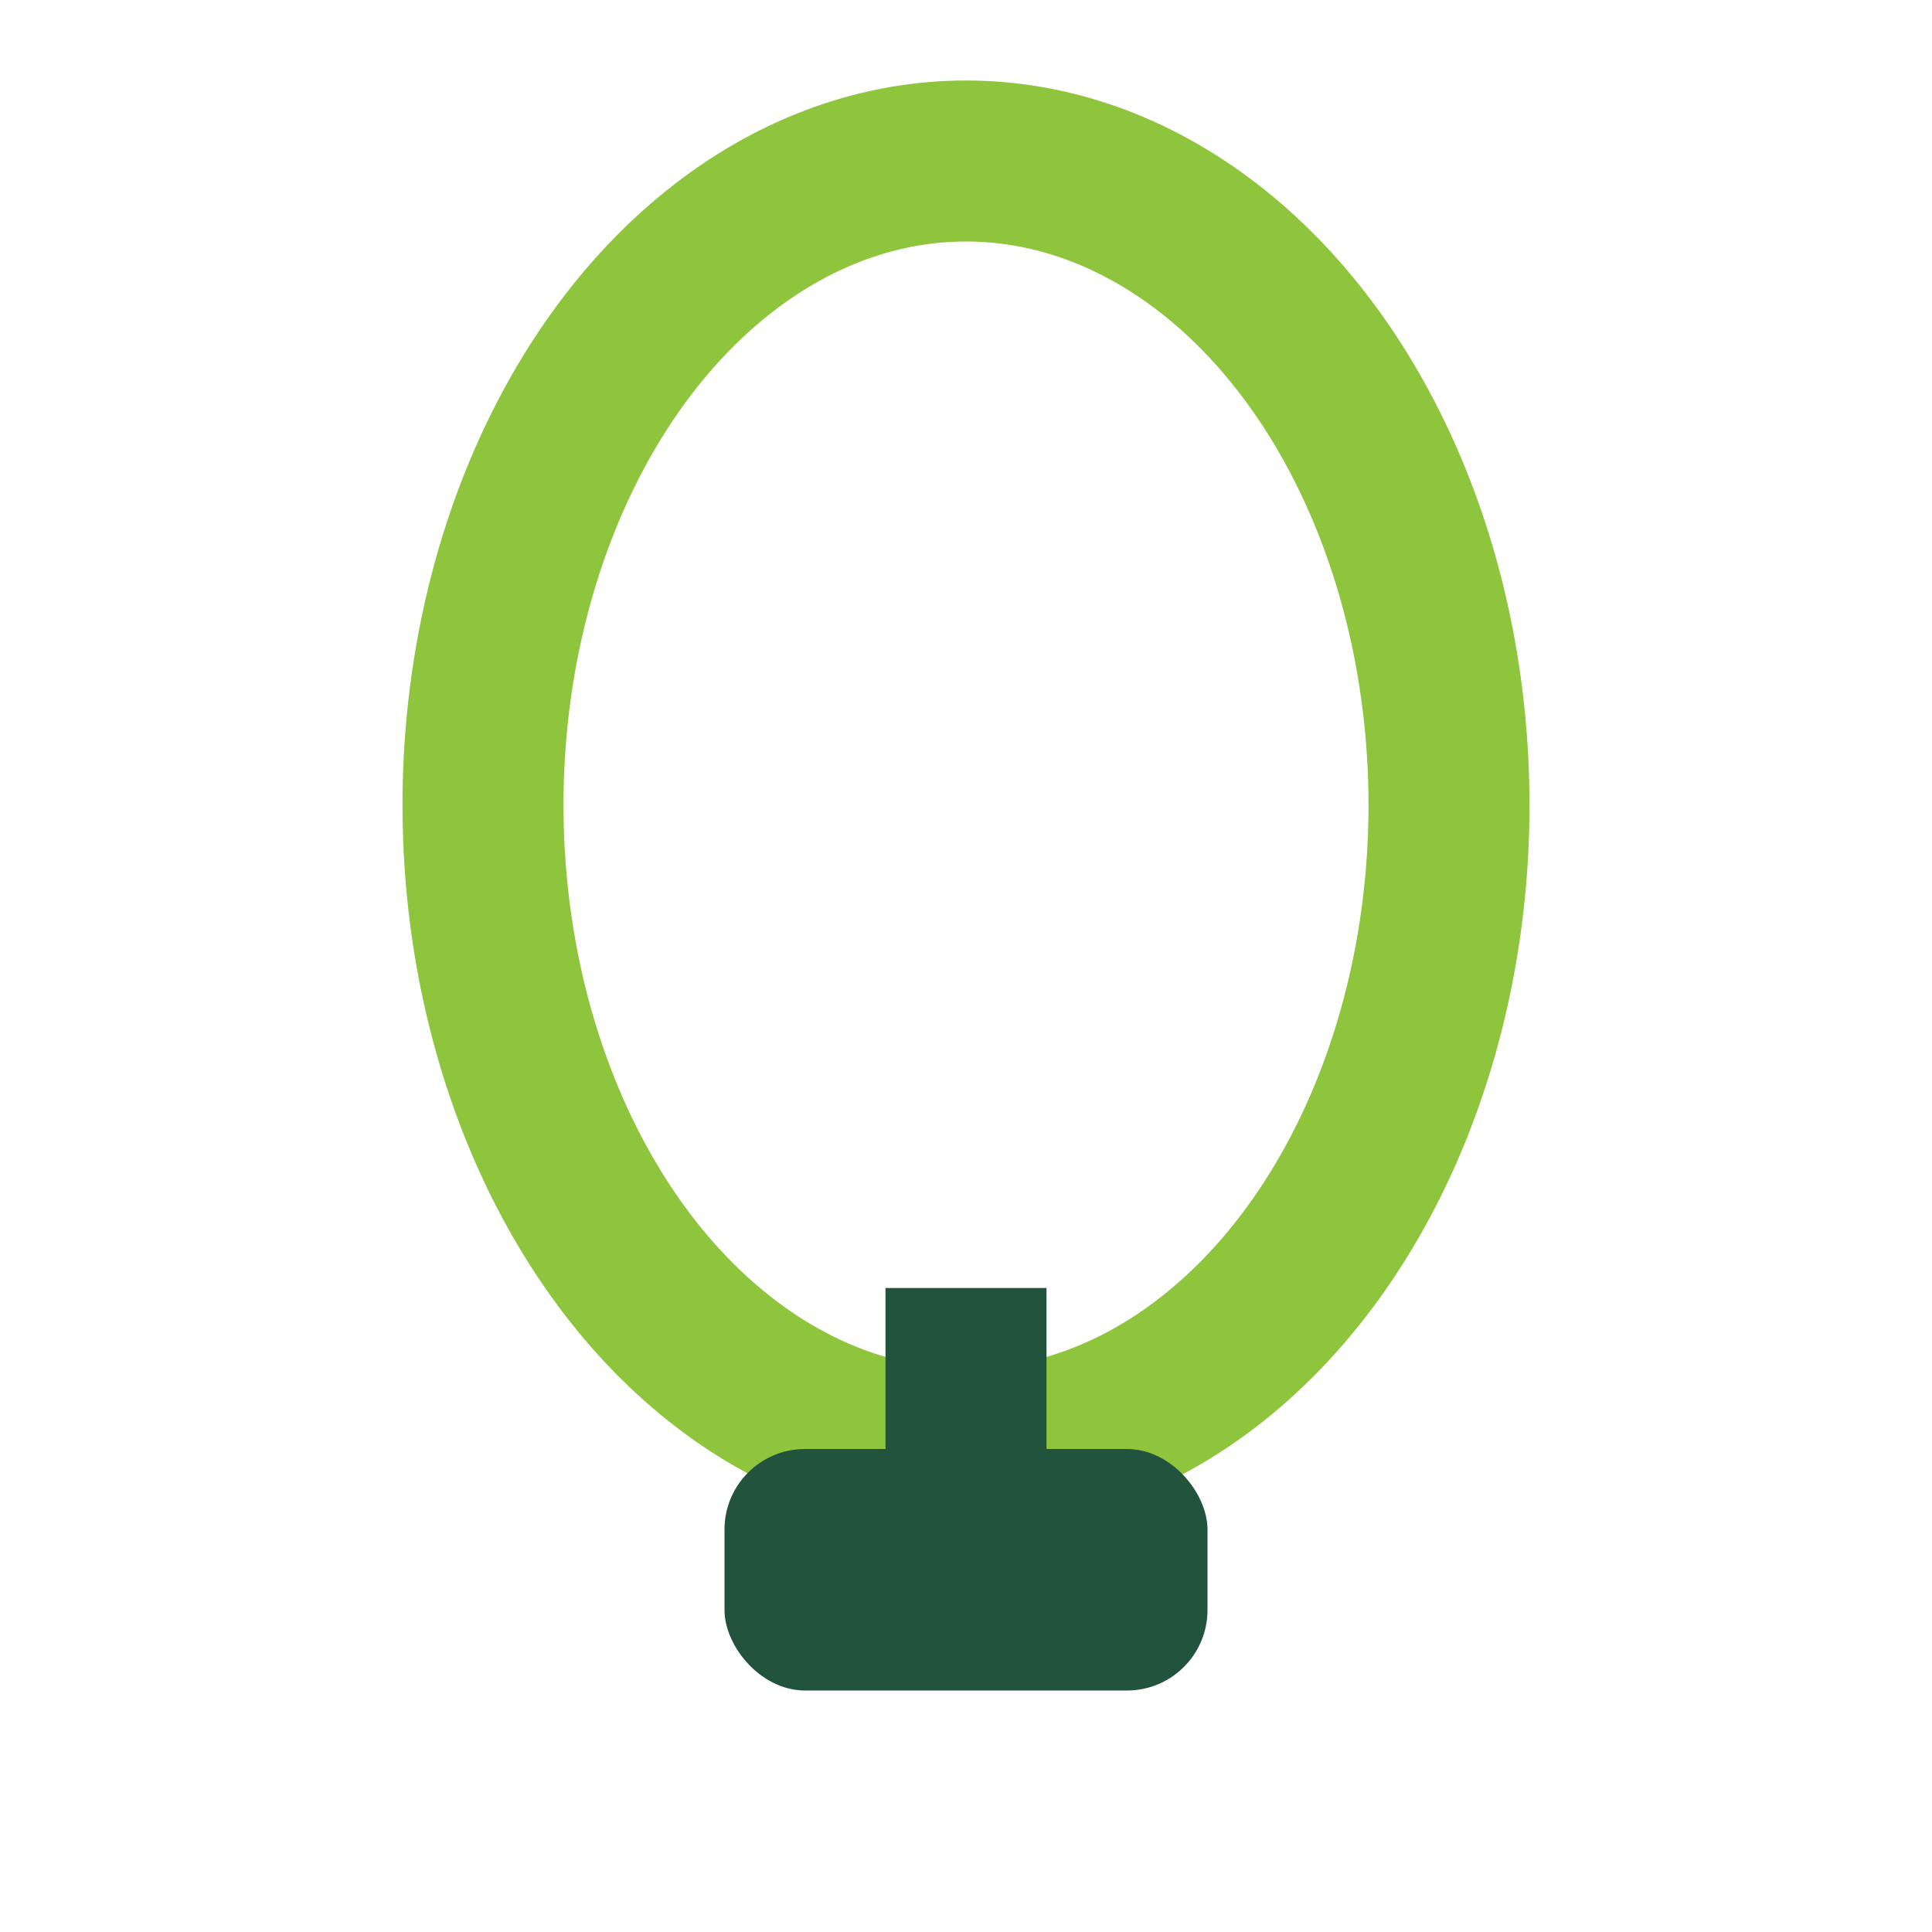
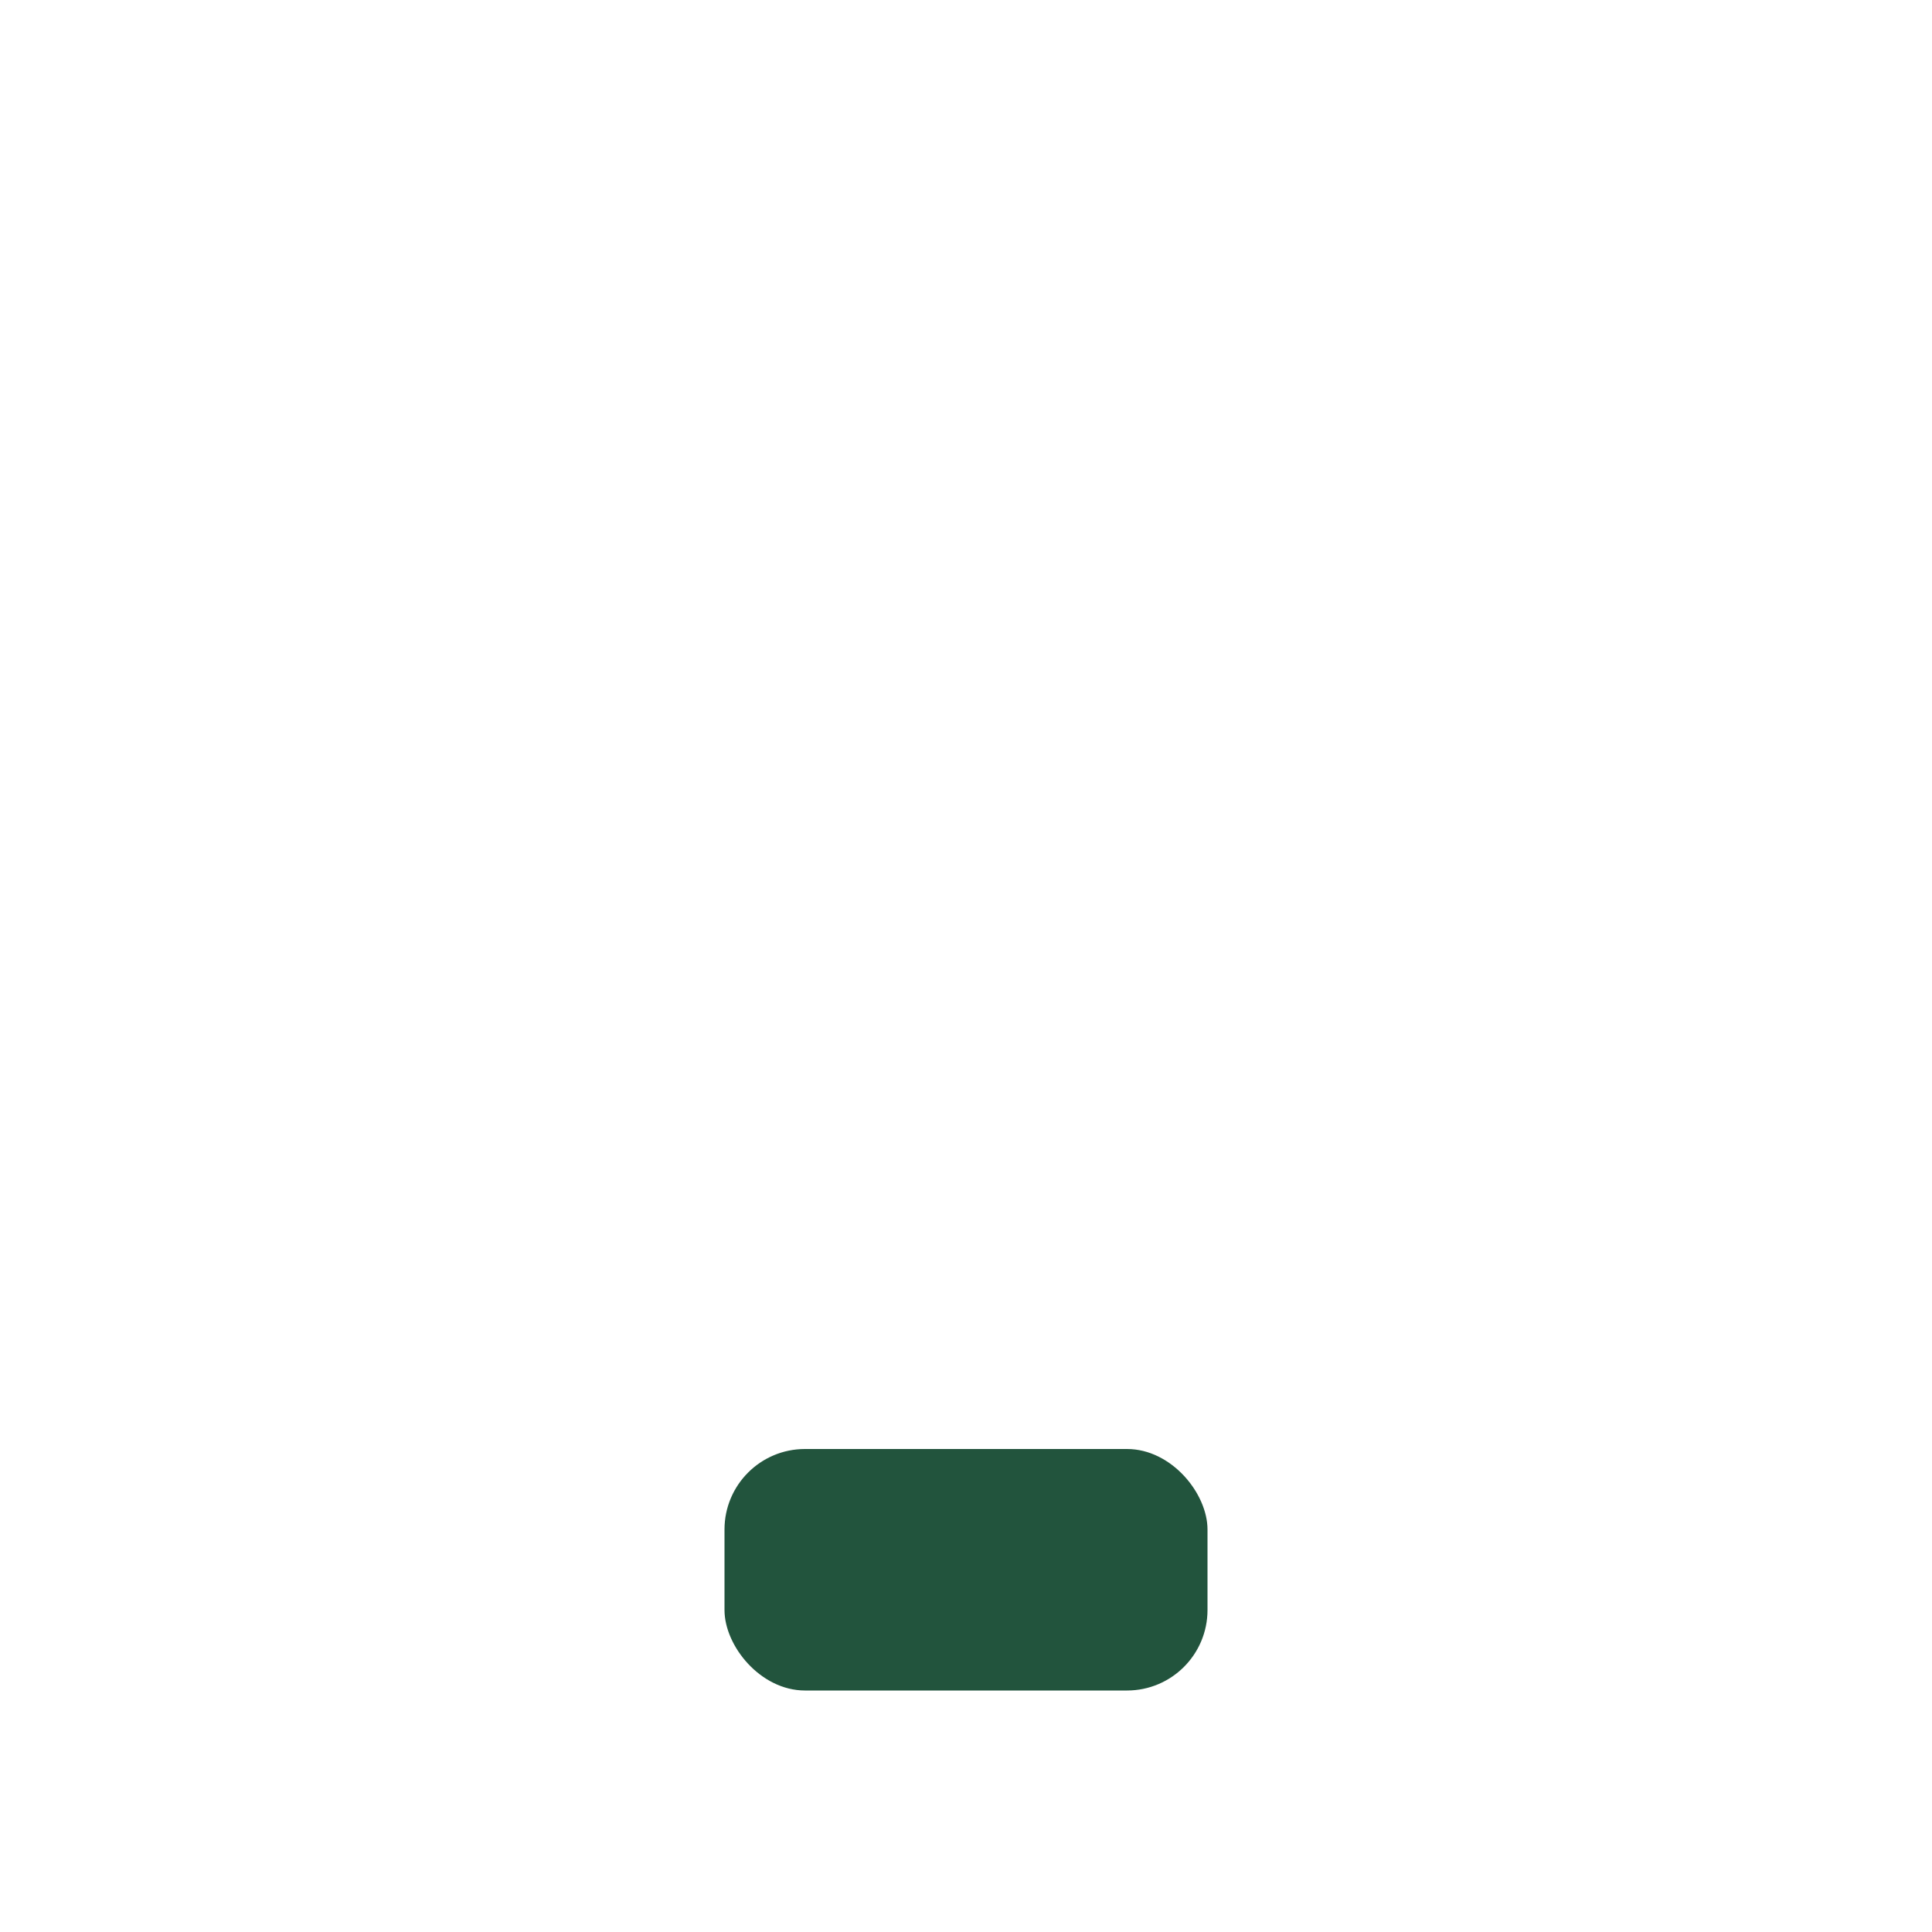
<svg xmlns="http://www.w3.org/2000/svg" width="24" height="24" viewBox="0 0 24 24">
-   <ellipse cx="12" cy="10" rx="6" ry="8" fill="none" stroke="#8FC53D" stroke-width="2" />
  <rect x="9" y="18" width="6" height="3" rx="1" fill="#22543D" />
-   <path d="M12 18v-2" stroke="#22543D" stroke-width="2" />
</svg>